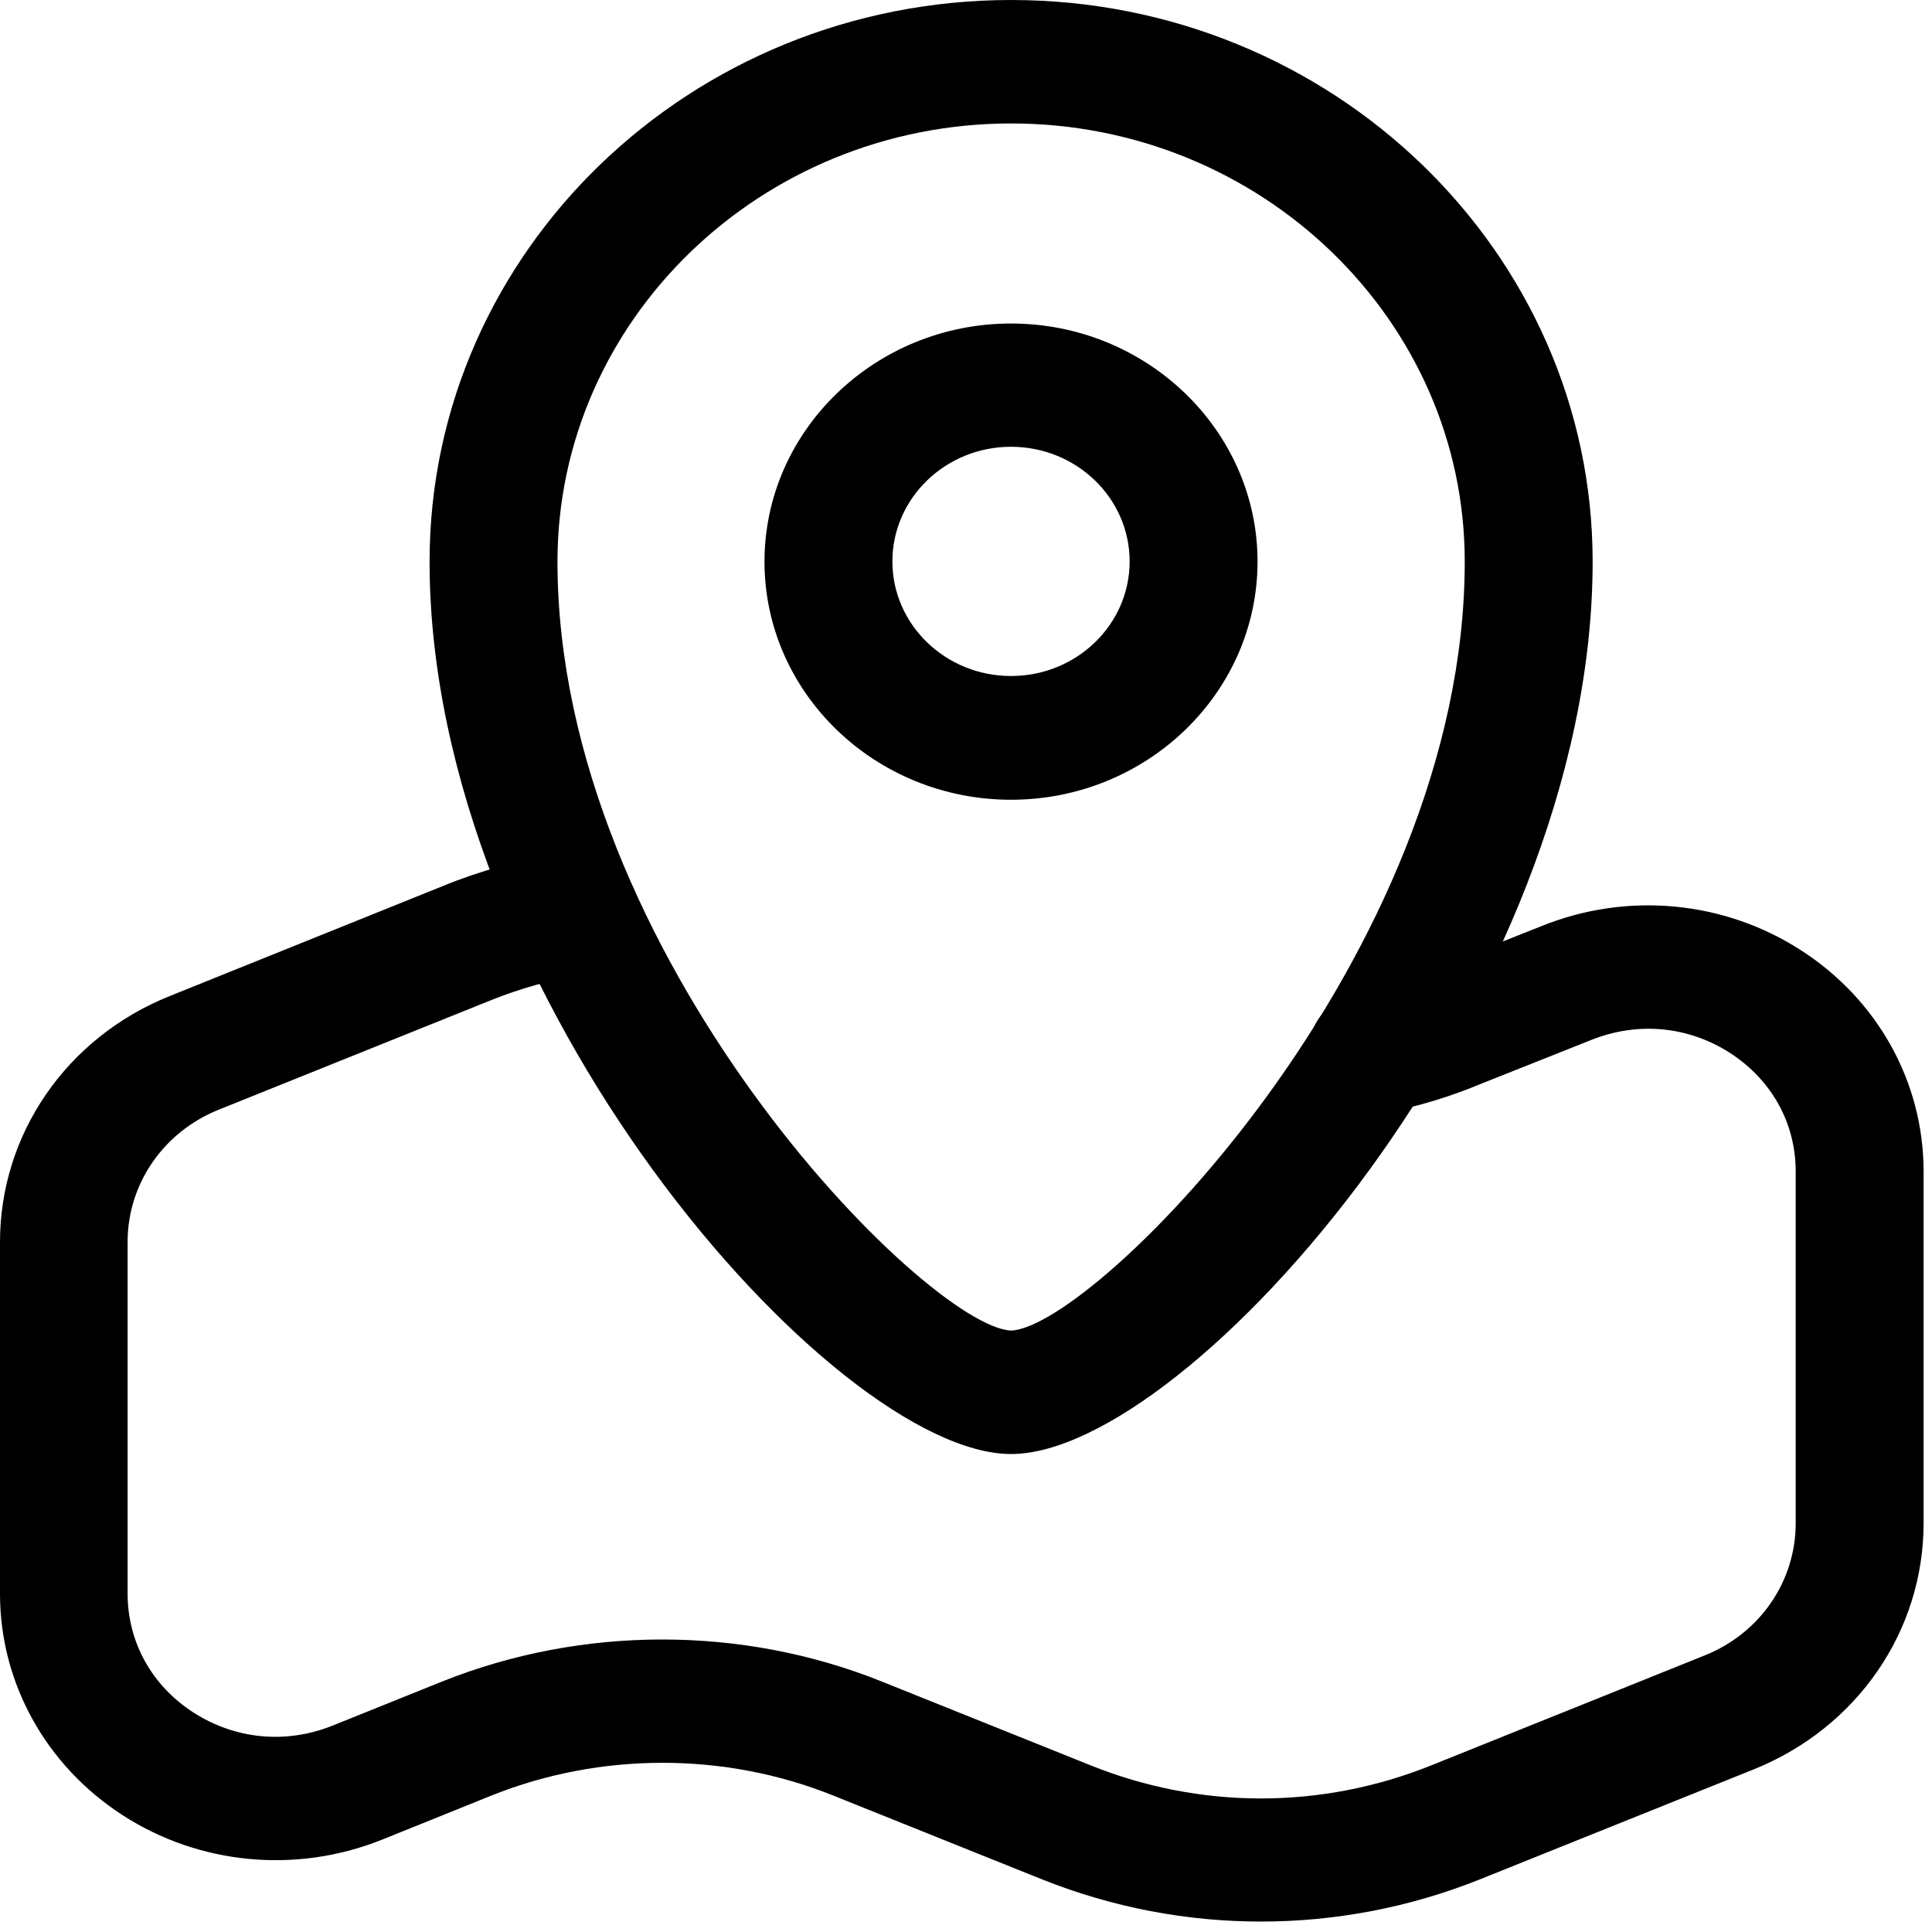
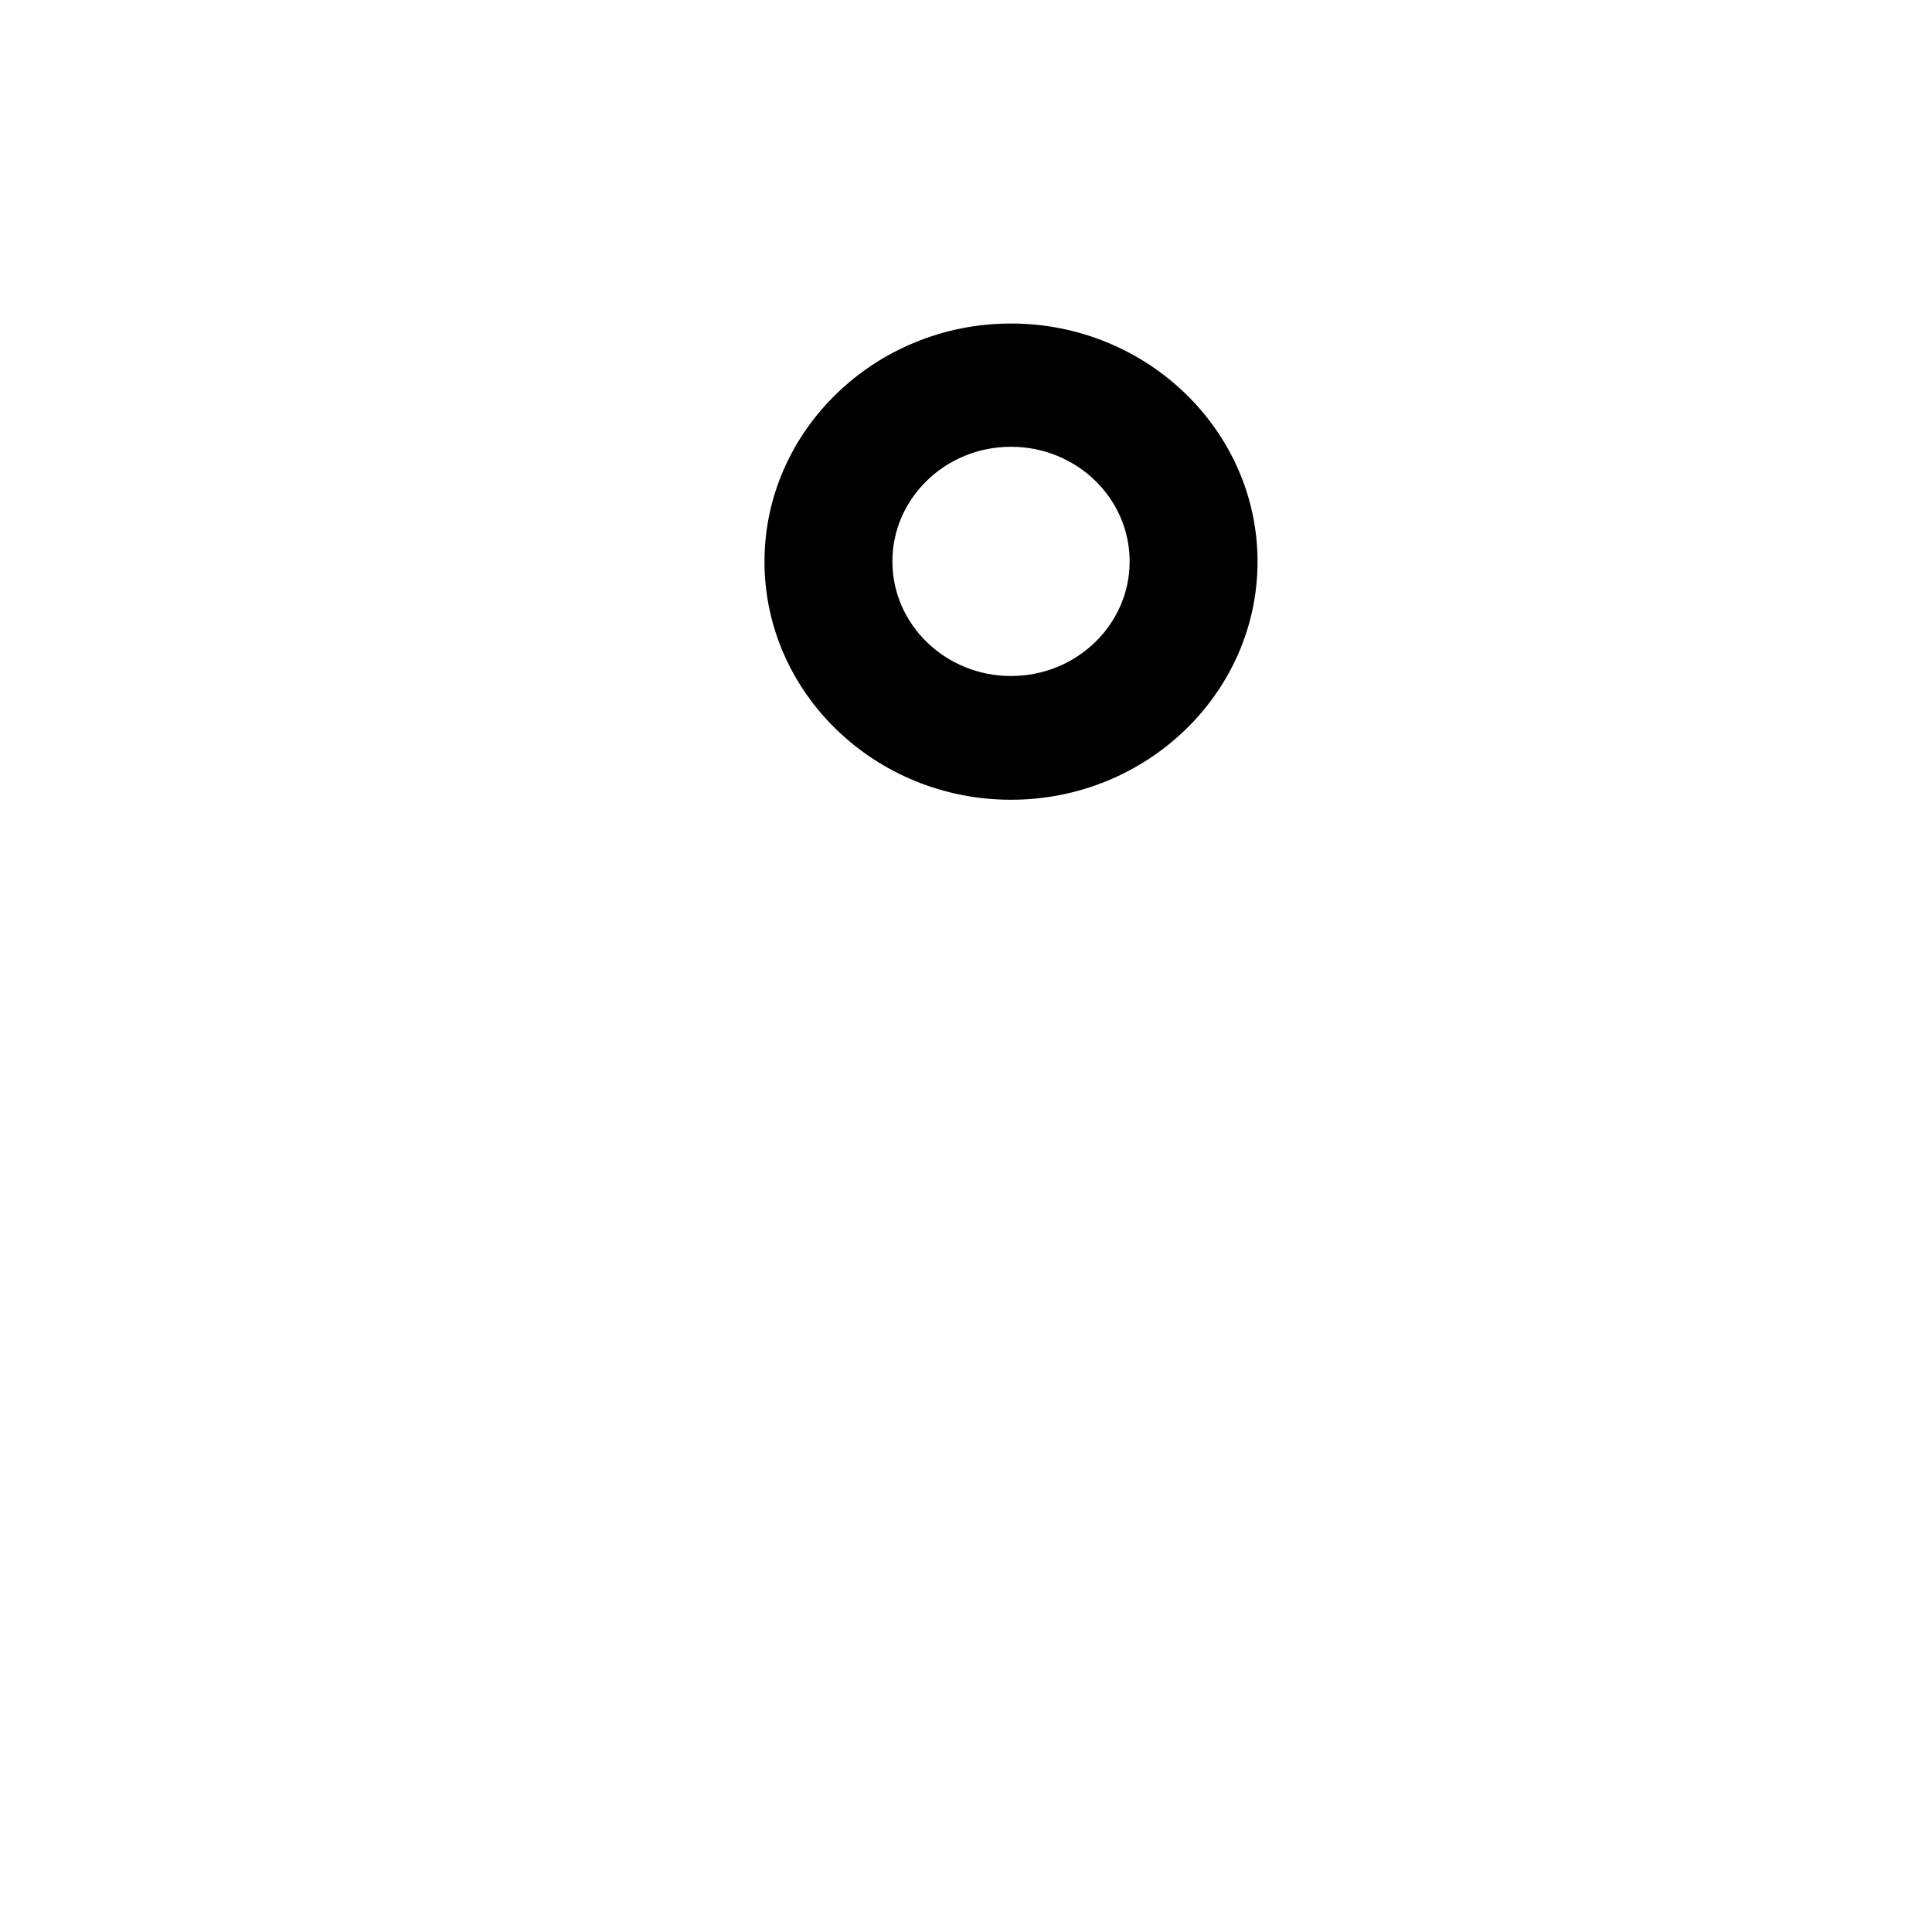
<svg xmlns="http://www.w3.org/2000/svg" width="20" height="20" viewBox="0 0 20 20" fill="none">
  <path d="M10.466 8.279C9.058 8.279 7.914 7.172 7.914 5.814C7.914 4.457 9.06 3.349 10.466 3.349C11.872 3.349 13.018 4.457 13.018 5.814C13.018 7.172 11.872 8.279 10.466 8.279ZM10.466 4.625C9.788 4.625 9.238 5.157 9.238 5.812C9.238 6.466 9.788 6.998 10.466 6.998C11.144 6.998 11.694 6.466 11.694 5.812C11.694 5.157 11.144 4.625 10.466 4.625Z" fill="black" />
-   <path d="M10.467 15.052C8.625 15.052 4.447 10.317 4.447 5.814C4.447 2.608 7.147 0 10.467 0C13.787 0 16.487 2.608 16.487 5.814C16.487 10.317 12.31 15.052 10.467 15.052ZM10.467 1.278C7.878 1.278 5.771 3.314 5.771 5.814C5.771 9.905 9.599 13.738 10.467 13.774C11.333 13.738 15.163 9.905 15.163 5.814C15.163 3.314 13.056 1.278 10.467 1.278Z" fill="black" />
-   <path d="M13.056 19.892C12.286 19.892 11.516 19.747 10.782 19.453L8.622 18.586C7.502 18.136 6.216 18.136 5.091 18.586L3.95 19.046C3.066 19.399 2.062 19.304 1.268 18.79C0.474 18.276 0 17.42 0 16.5V12.858C0 11.741 0.688 10.741 1.755 10.312L4.58 9.174C4.958 9.018 5.382 8.9 5.835 8.821C6.195 8.76 6.539 8.99 6.602 9.338C6.666 9.685 6.425 10.018 6.068 10.079C5.713 10.14 5.385 10.233 5.093 10.35L2.263 11.488C1.692 11.718 1.321 12.255 1.321 12.856V16.497C1.321 16.998 1.57 17.448 2.001 17.727C2.433 18.005 2.957 18.057 3.439 17.865L4.577 17.407C6.028 16.827 7.685 16.827 9.128 17.407L11.288 18.274C12.426 18.732 13.681 18.732 14.819 18.274L17.649 17.136C18.221 16.906 18.589 16.369 18.589 15.768V12.127C18.589 11.626 18.34 11.179 17.909 10.9C17.475 10.621 16.951 10.573 16.469 10.767L15.325 11.222C15.021 11.35 14.684 11.452 14.34 11.521C13.983 11.595 13.631 11.37 13.557 11.025C13.483 10.68 13.713 10.34 14.07 10.268C14.324 10.217 14.573 10.14 14.809 10.043L15.96 9.586C16.842 9.23 17.845 9.322 18.642 9.836C19.439 10.348 19.913 11.204 19.913 12.127V15.768C19.913 16.886 19.224 17.885 18.158 18.315L15.325 19.453C14.592 19.747 13.821 19.892 13.051 19.892H13.056Z" fill="black" />
</svg>